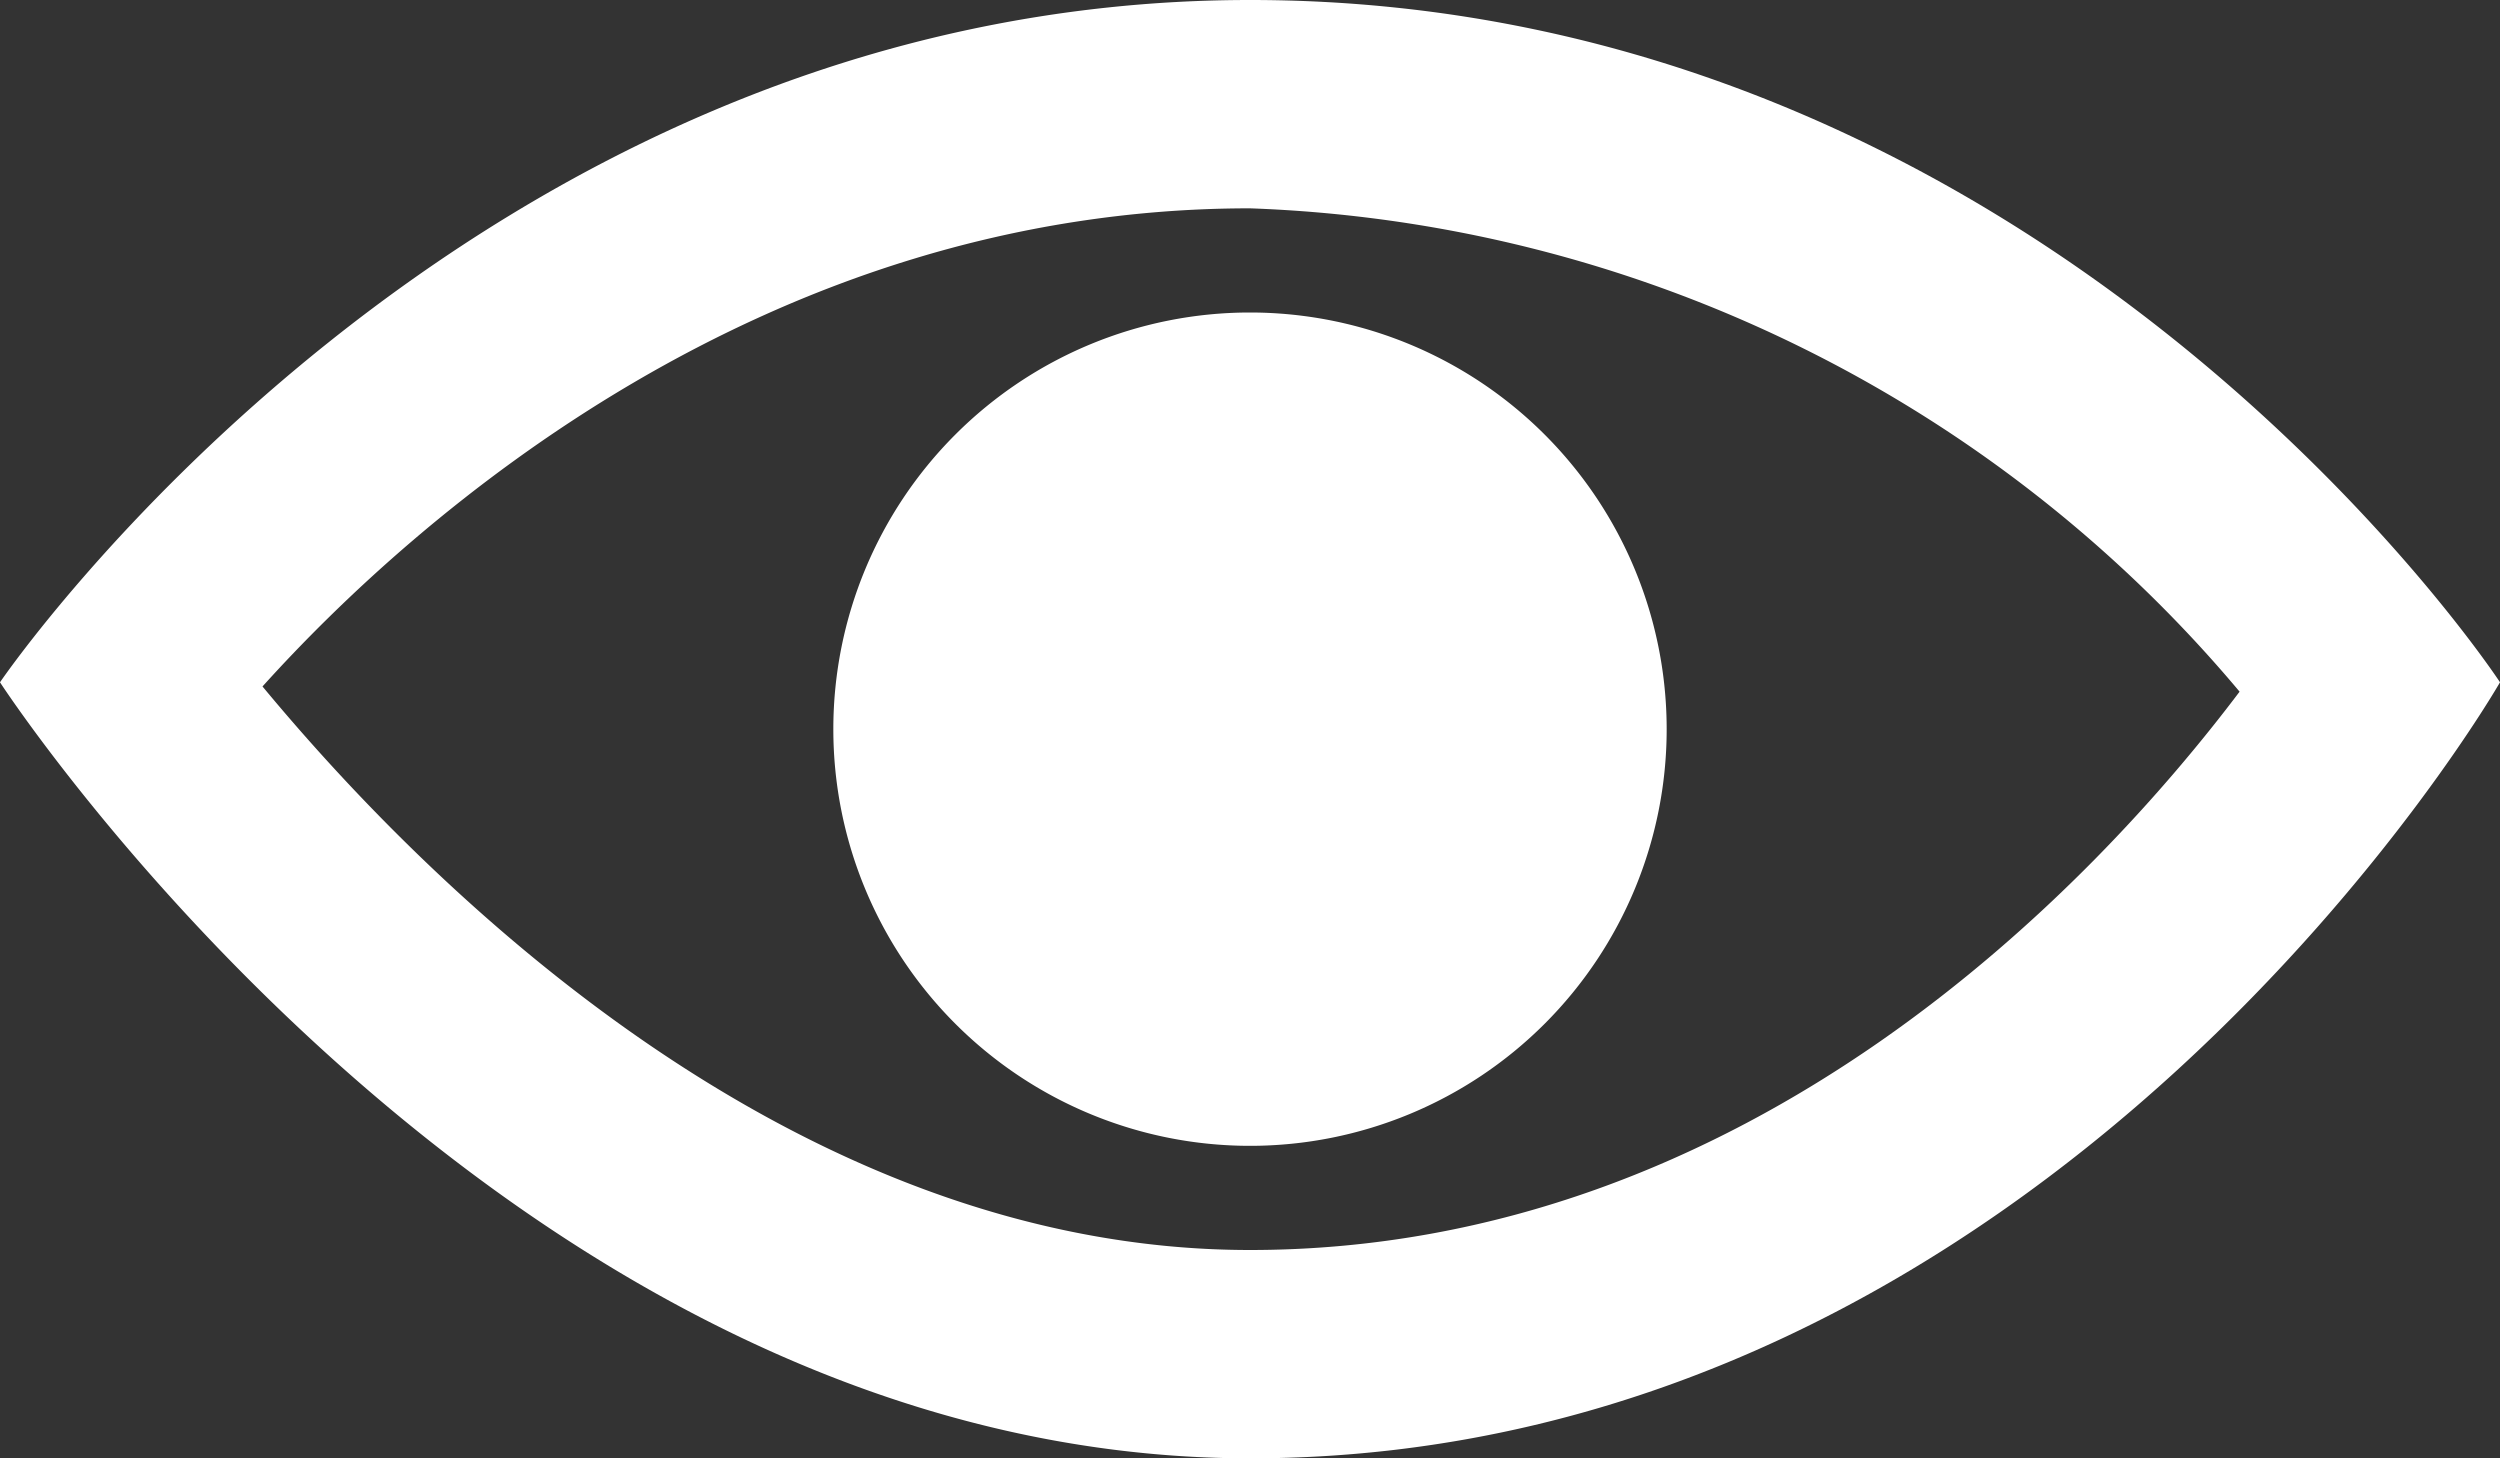
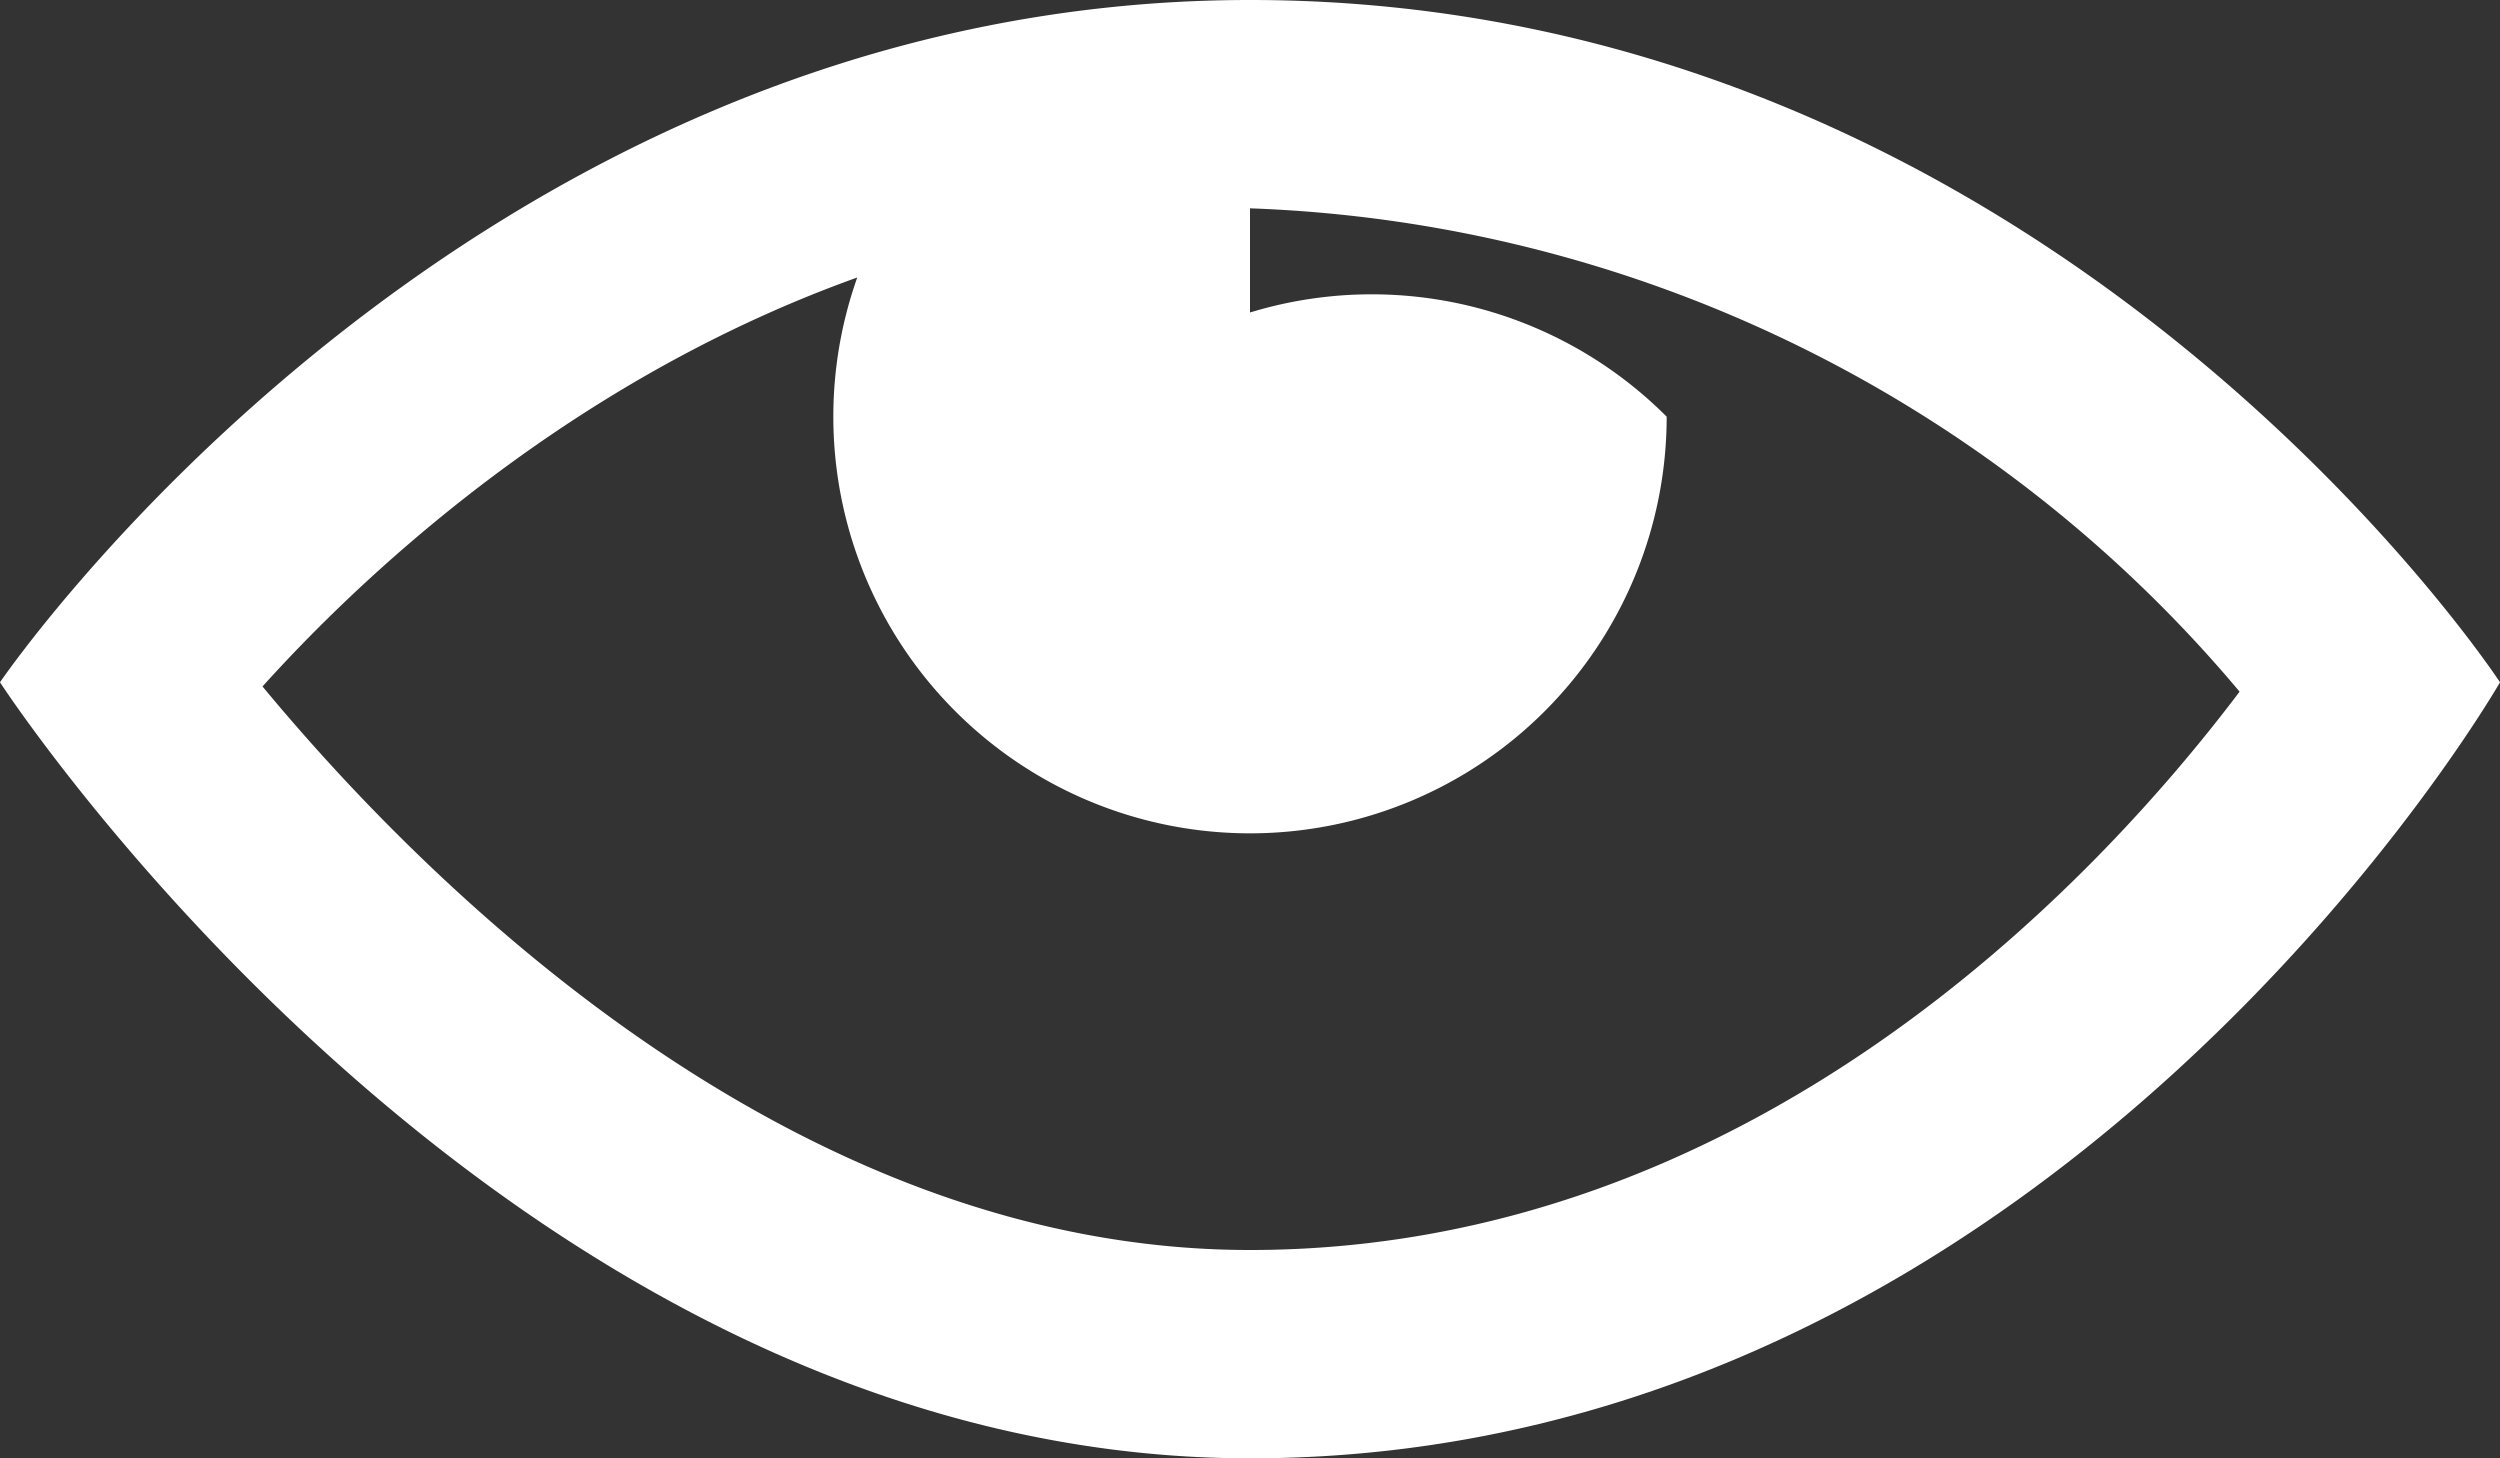
<svg xmlns="http://www.w3.org/2000/svg" id="iconmonstr" viewBox="0 0 24 14">
  <rect x="0" y="0" width="24" height="14" fill="#333333" stroke="none" />
  <defs>
    <style>.cls-1{fill:#fff;}</style>
  </defs>
  <title>ver</title>
-   <path id="eye-5" class="cls-1" d="M12,7a13,13,0,0,1,9.5,4.64C20.12,13.47,16.81,17,12,17c-4.42,0-7.93-3.54-9.48-5.41C4,9.95,7.35,7,12,7Zm0-2C4.45,5,0,11.55,0,11.55S4.84,19,12,19c7.73,0,12-7.45,12-7.45S19.71,5,12,5Zm0,3a4,4,0,1,0,4,4A4,4,0,0,0,12,8Z" transform="translate(0 -5)" />
+   <path id="eye-5" class="cls-1" d="M12,7a13,13,0,0,1,9.5,4.64C20.12,13.47,16.81,17,12,17c-4.42,0-7.93-3.54-9.48-5.41C4,9.95,7.35,7,12,7Zm0-2C4.45,5,0,11.55,0,11.55S4.84,19,12,19c7.73,0,12-7.45,12-7.45S19.71,5,12,5Za4,4,0,1,0,4,4A4,4,0,0,0,12,8Z" transform="translate(0 -5)" />
</svg>